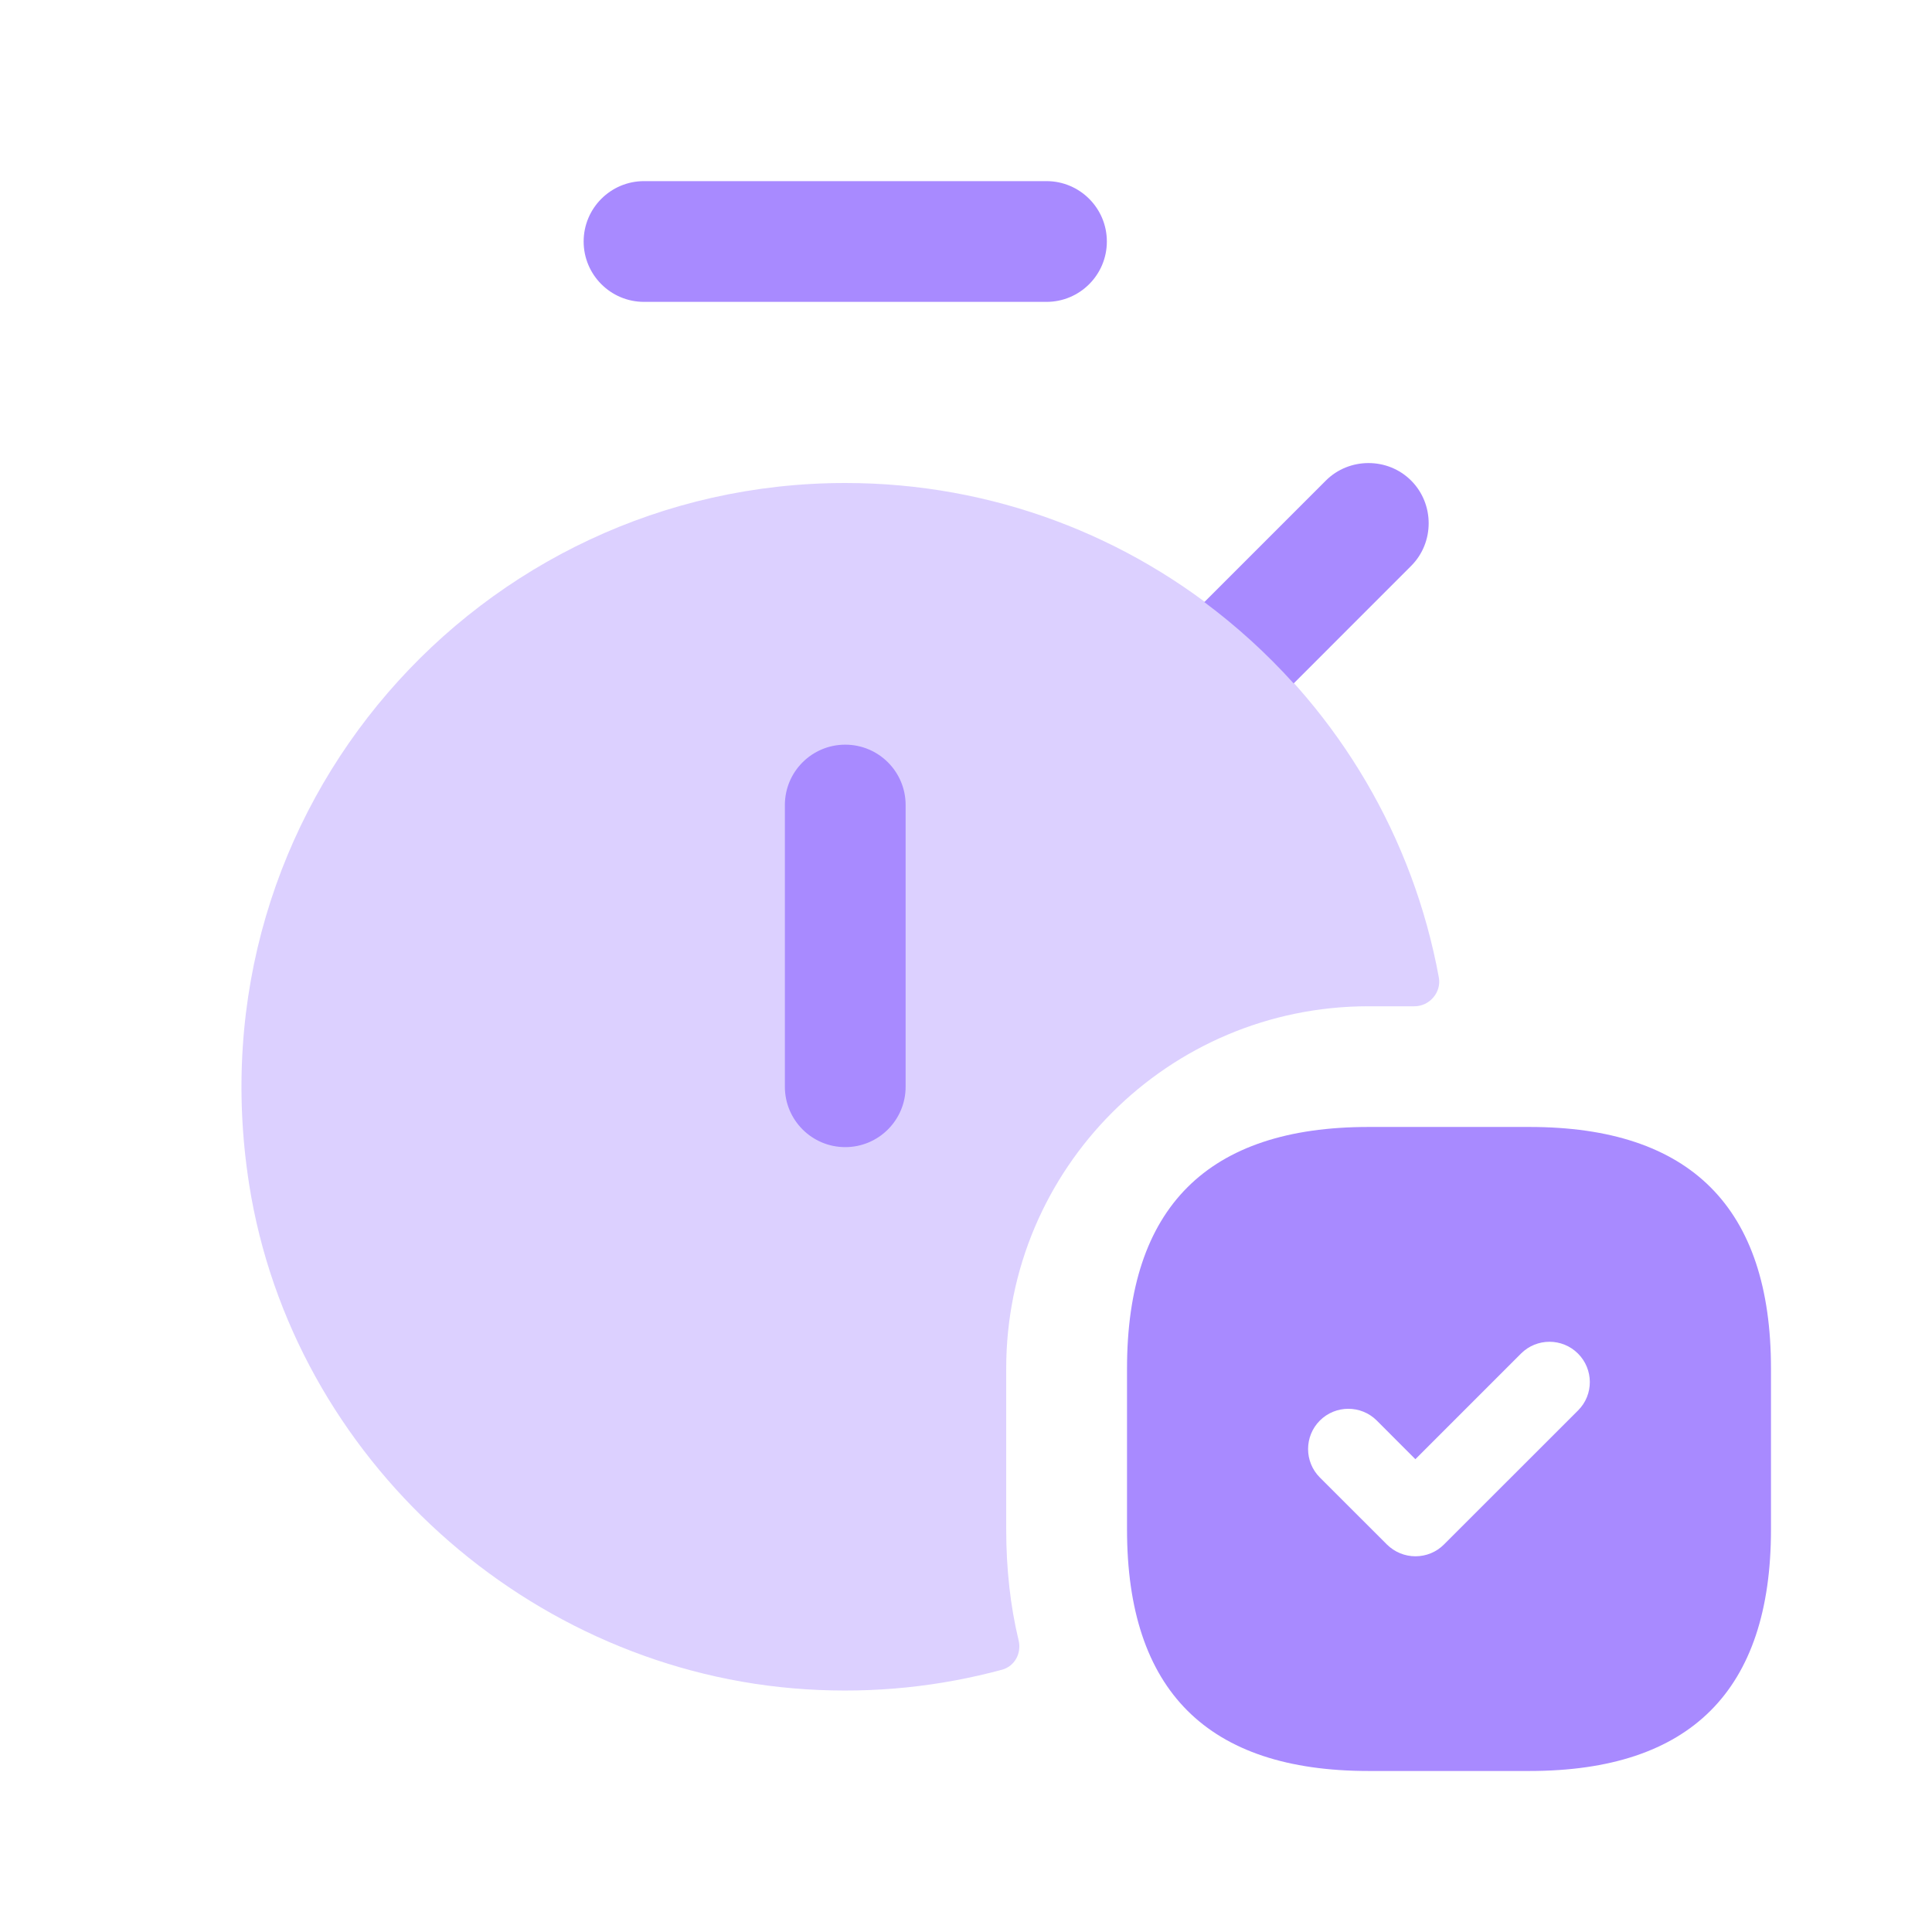
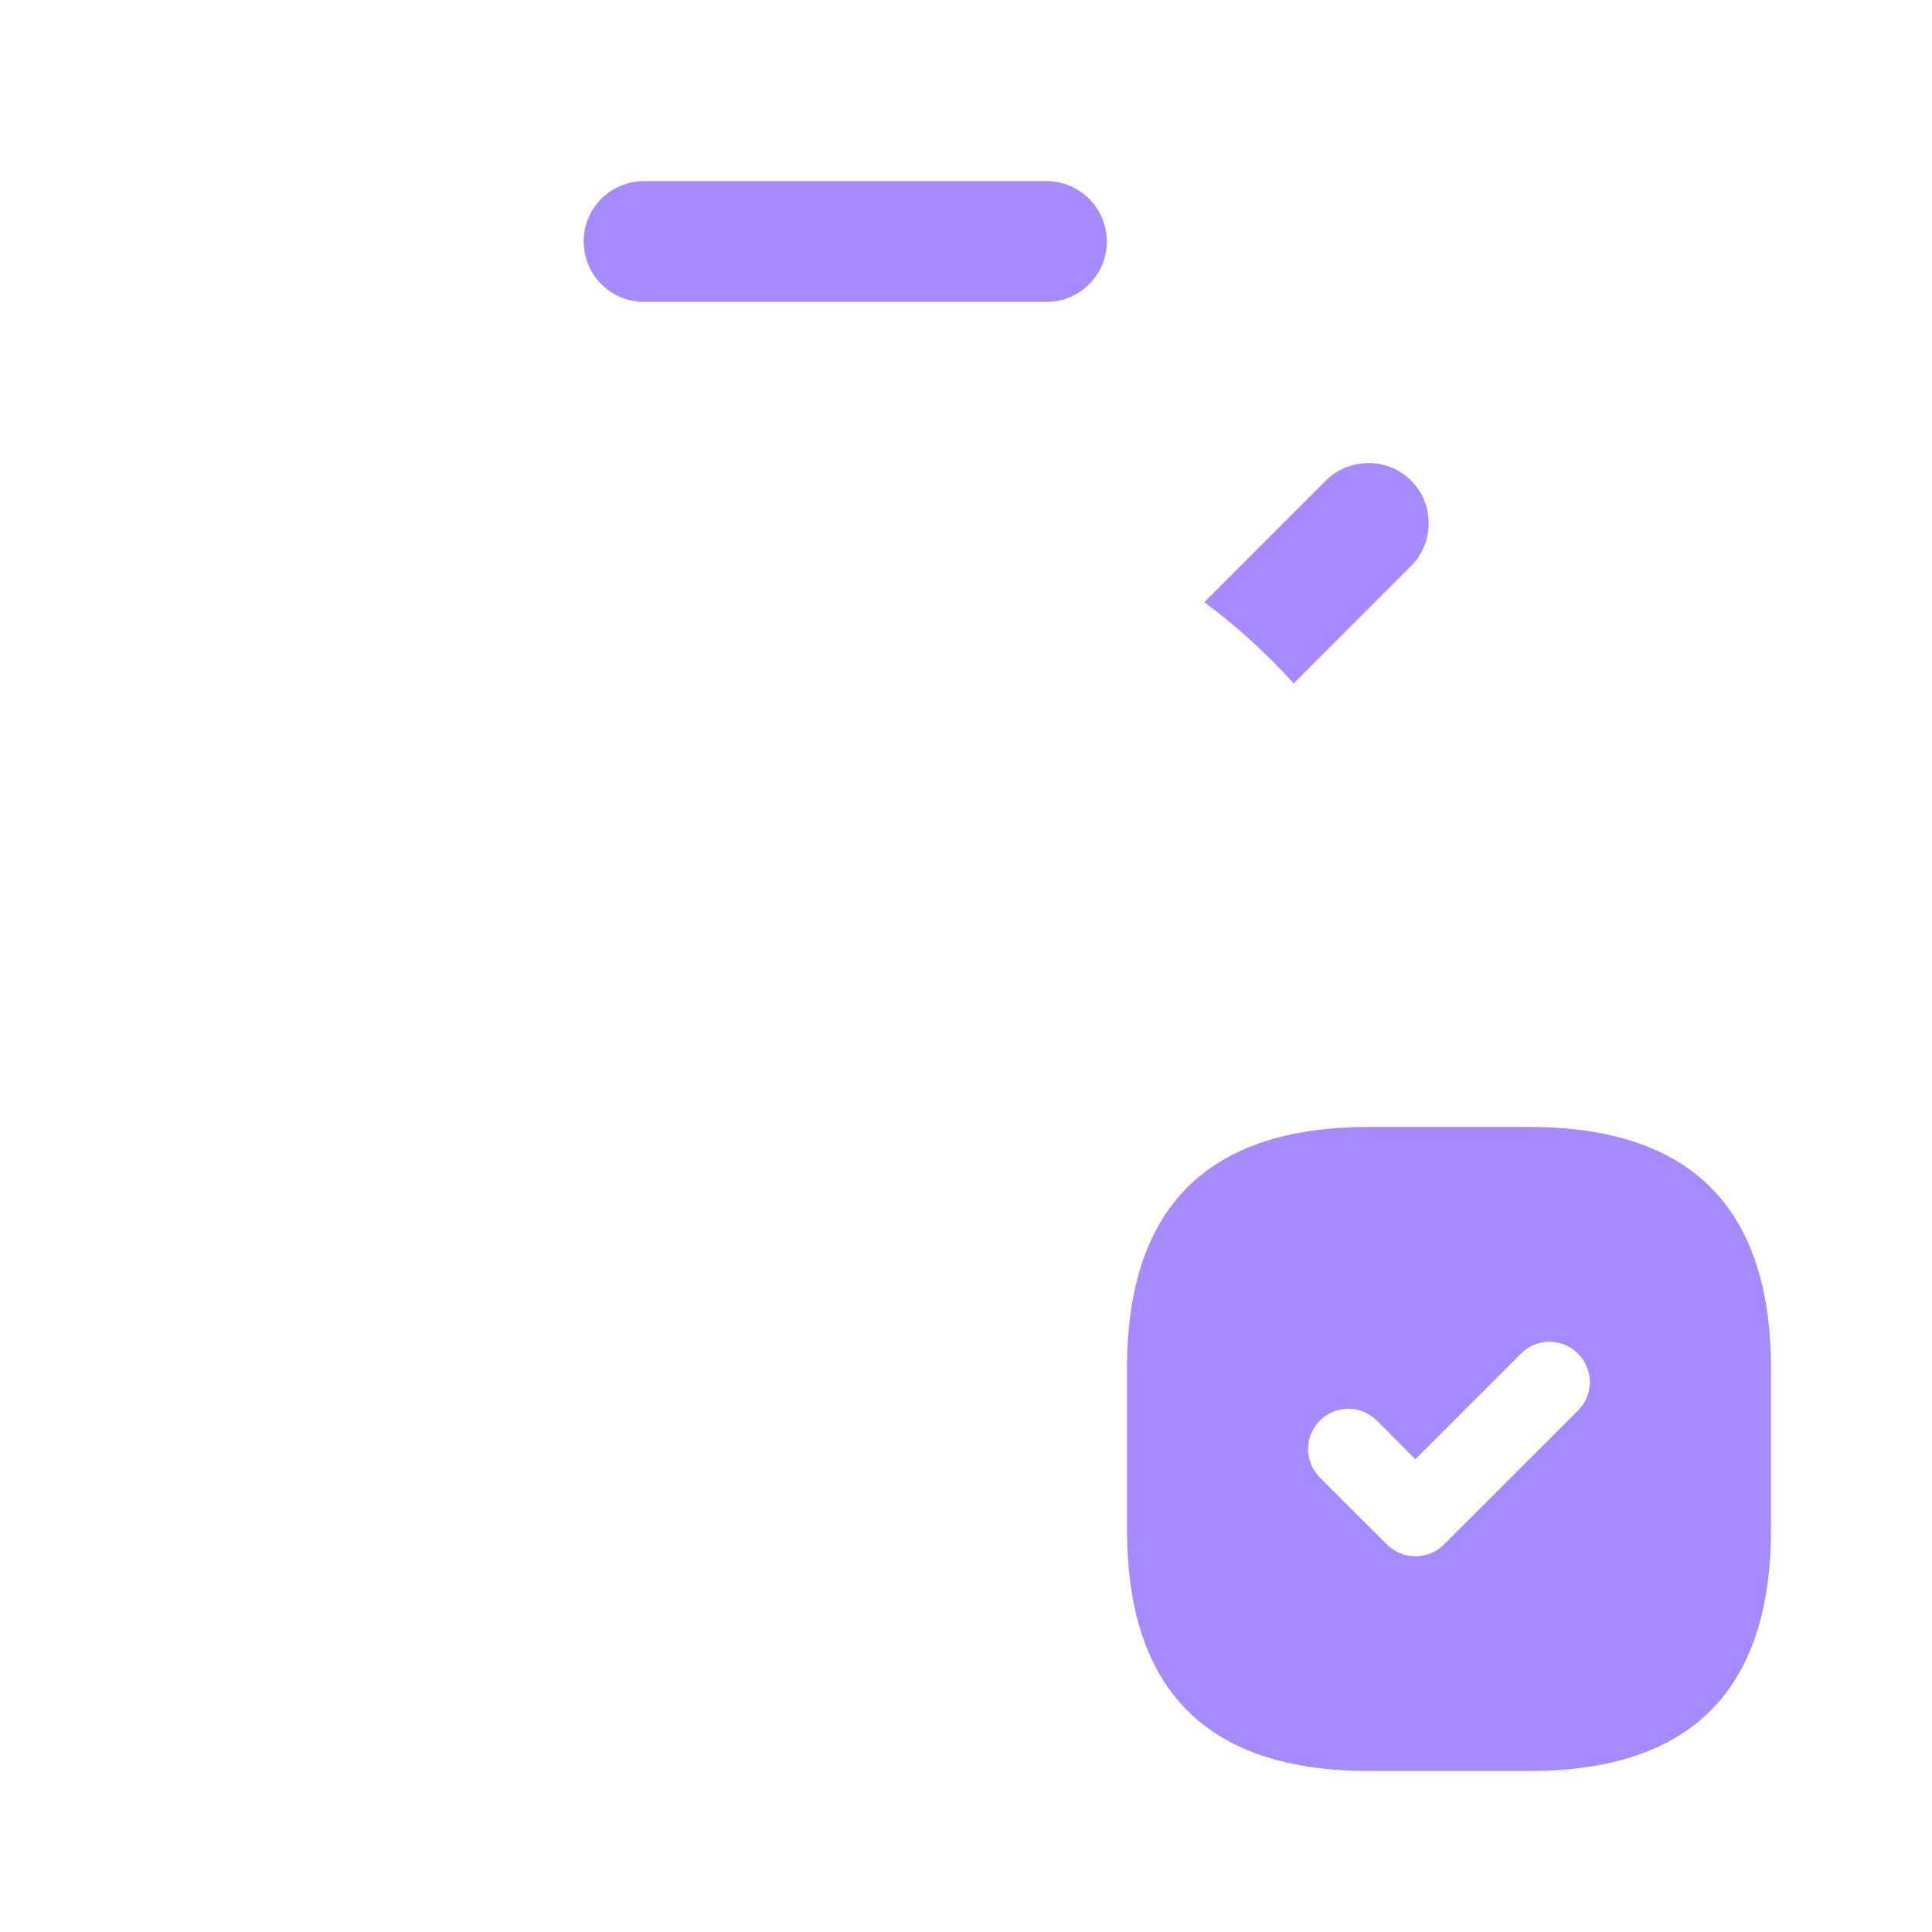
<svg xmlns="http://www.w3.org/2000/svg" width="32" height="32" viewBox="0 0 32 32" fill="none">
-   <path opacity="0.4" fill-rule="evenodd" clip-rule="evenodd" d="M16.666 22.667V25.333C16.666 25.995 16.737 26.613 16.872 27.172C16.922 27.384 16.806 27.599 16.596 27.656C15.568 27.933 14.49 28.052 13.349 27.98C8.762 27.689 4.845 24.165 4.128 19.625C3.144 13.388 7.946 8 14 8C18.901 8 22.98 11.532 23.832 16.192C23.876 16.437 23.677 16.667 23.428 16.667H22.666C19.353 16.667 16.666 19.353 16.666 22.667Z" fill="#A88AFF" />
  <path d="M19.947 9.973L21.96 7.96C22.347 7.573 22.987 7.573 23.373 7.96C23.76 8.347 23.76 8.987 23.373 9.373L21.427 11.32C20.979 10.823 20.484 10.373 19.947 9.973ZM18.333 4C18.333 3.448 17.885 3 17.333 3H10.667C10.115 3 9.667 3.448 9.667 4C9.667 4.552 10.115 5 10.667 5H17.333C17.885 5 18.333 4.552 18.333 4Z" fill="#A88AFF" />
-   <path d="M14 19C13.448 19 13 18.552 13 18V13.334C13 12.781 13.448 12.334 14 12.334C14.552 12.334 15 12.781 15 13.334V18C15 18.552 14.552 19 14 19Z" fill="#A88AFF" />
  <path d="M25.333 18.666H22.667C20 18.666 18.667 20 18.667 22.666V25.333C18.667 28 20 29.333 22.667 29.333H25.333C28 29.333 29.333 28 29.333 25.333V22.666C29.333 20 28 18.666 25.333 18.666ZM26.139 23.36L23.916 25.582C23.791 25.708 23.621 25.777 23.444 25.777C23.267 25.777 23.097 25.706 22.972 25.582L21.861 24.472C21.601 24.212 21.601 23.789 21.861 23.529C22.121 23.269 22.544 23.269 22.804 23.529L23.443 24.169L25.193 22.419C25.453 22.159 25.876 22.159 26.136 22.419C26.396 22.678 26.399 23.1 26.139 23.36Z" fill="#A88AFF" />
</svg>